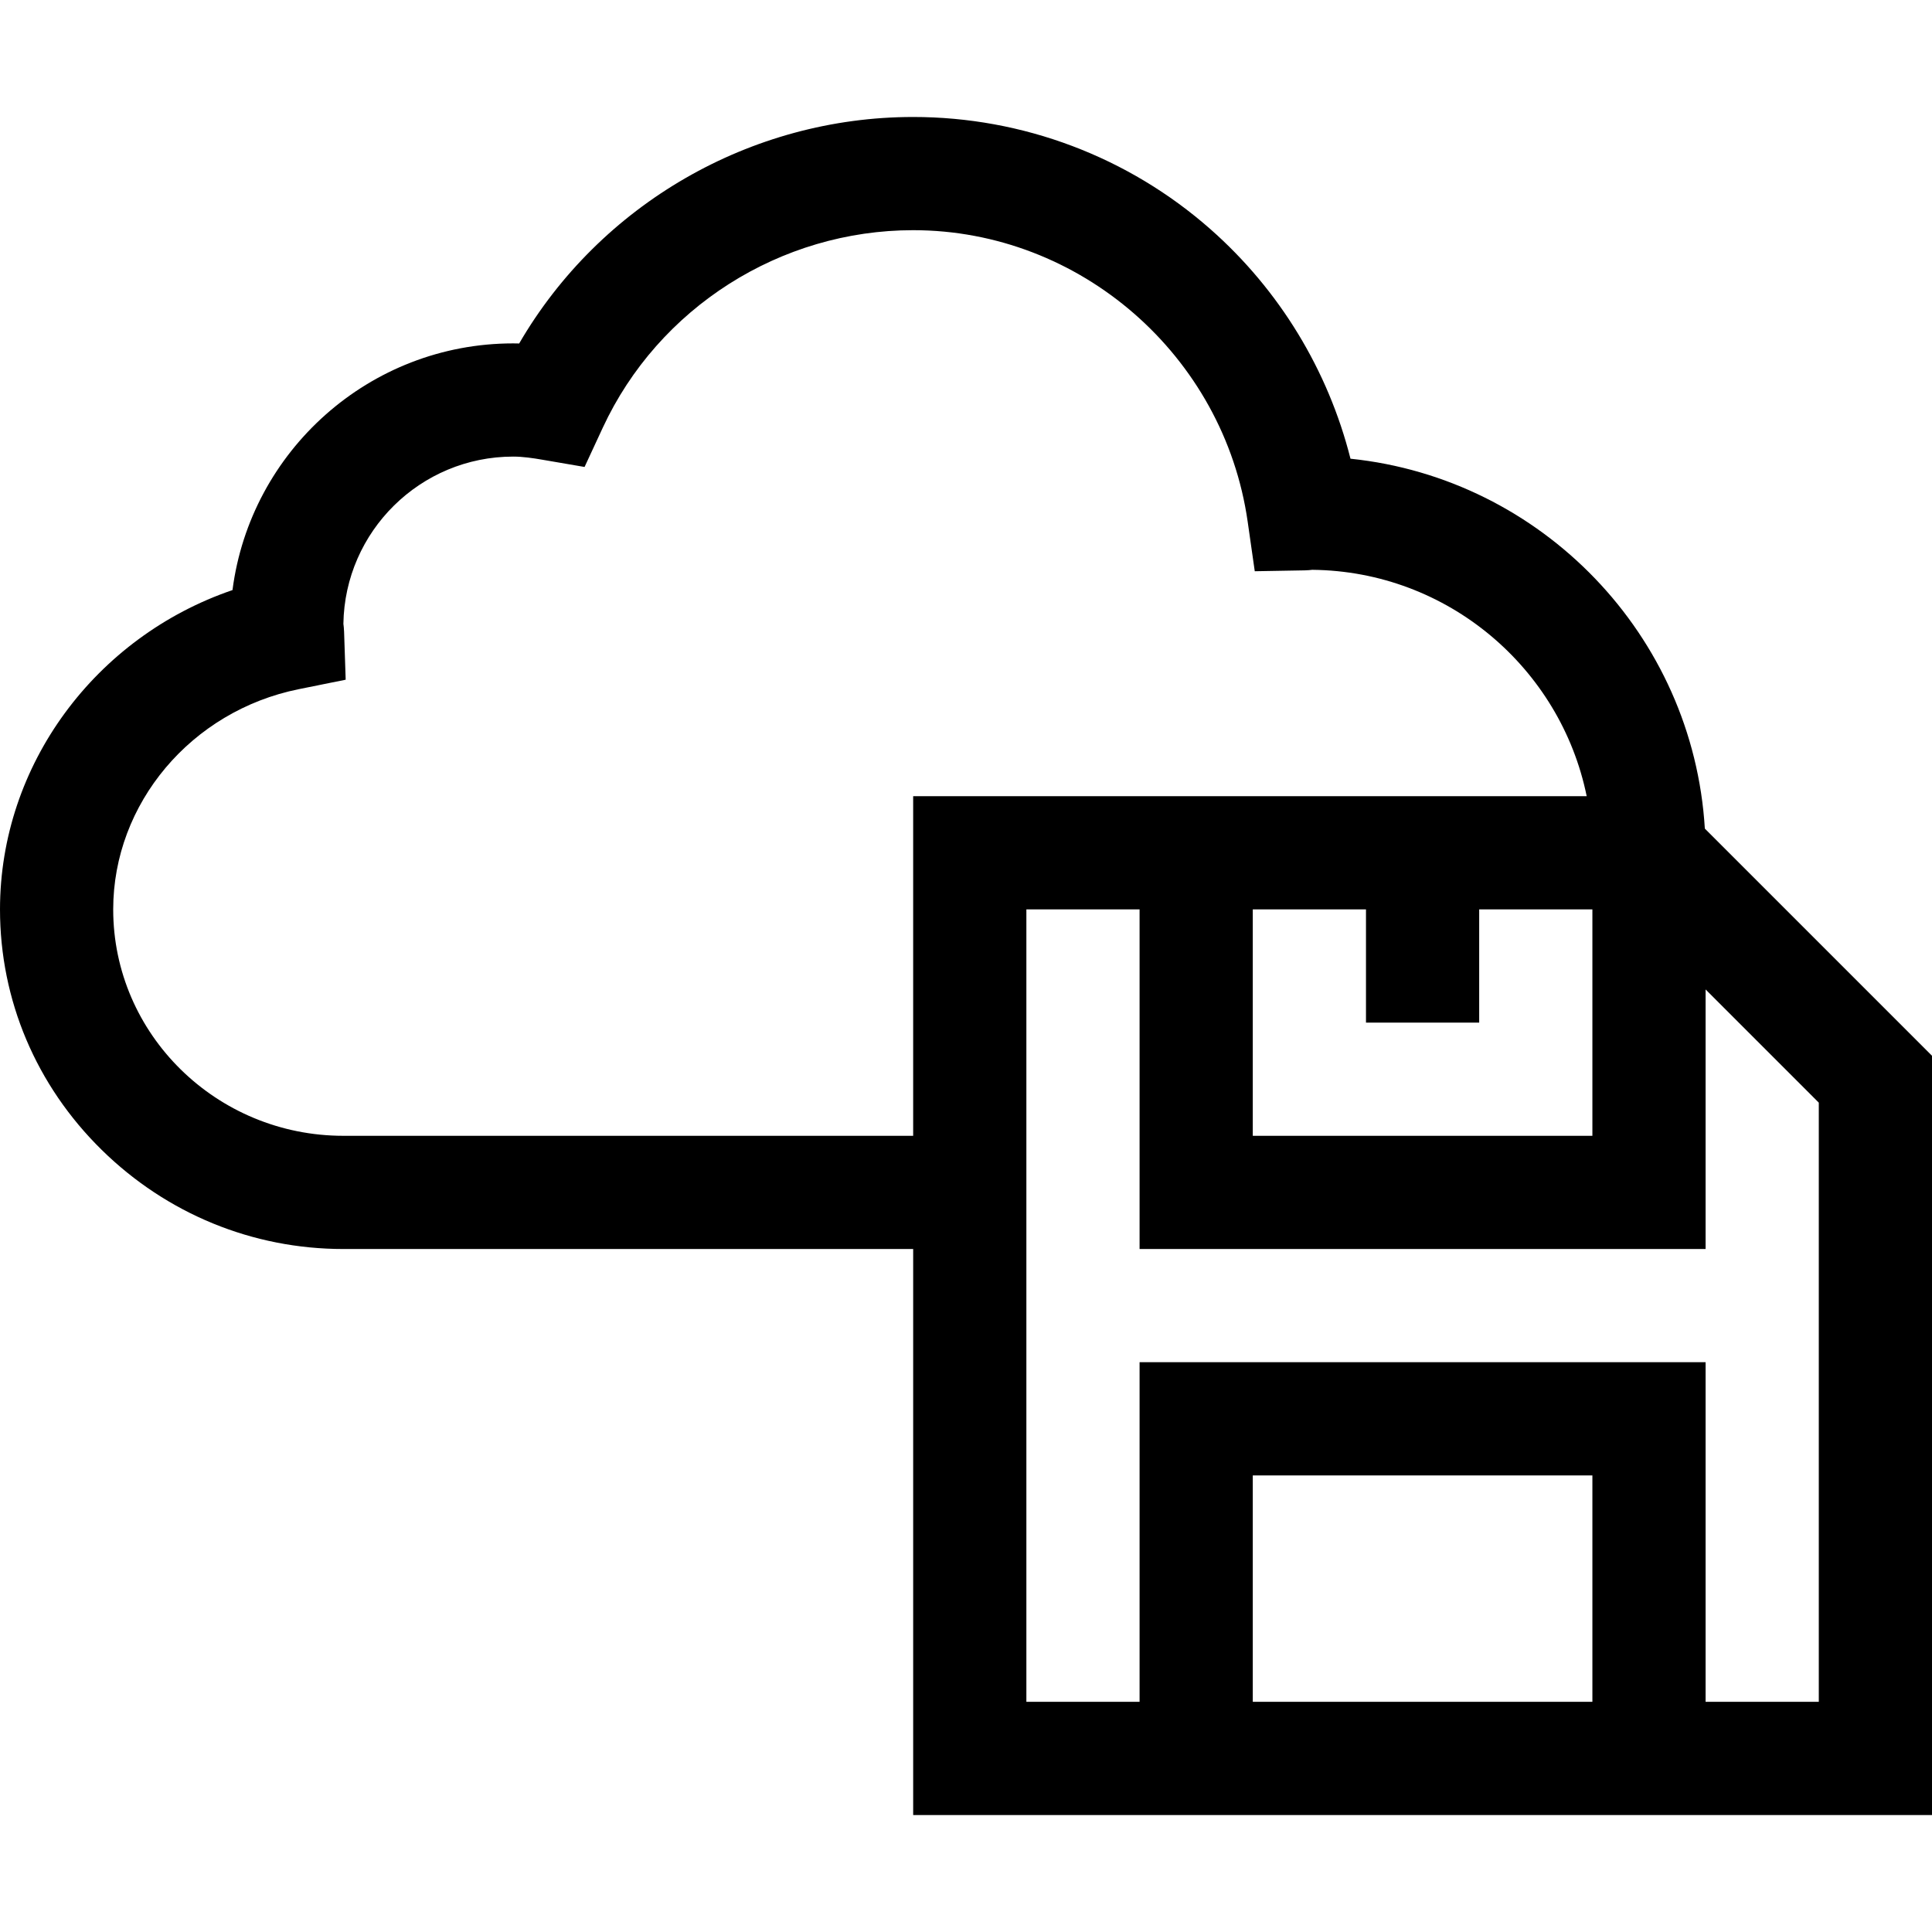
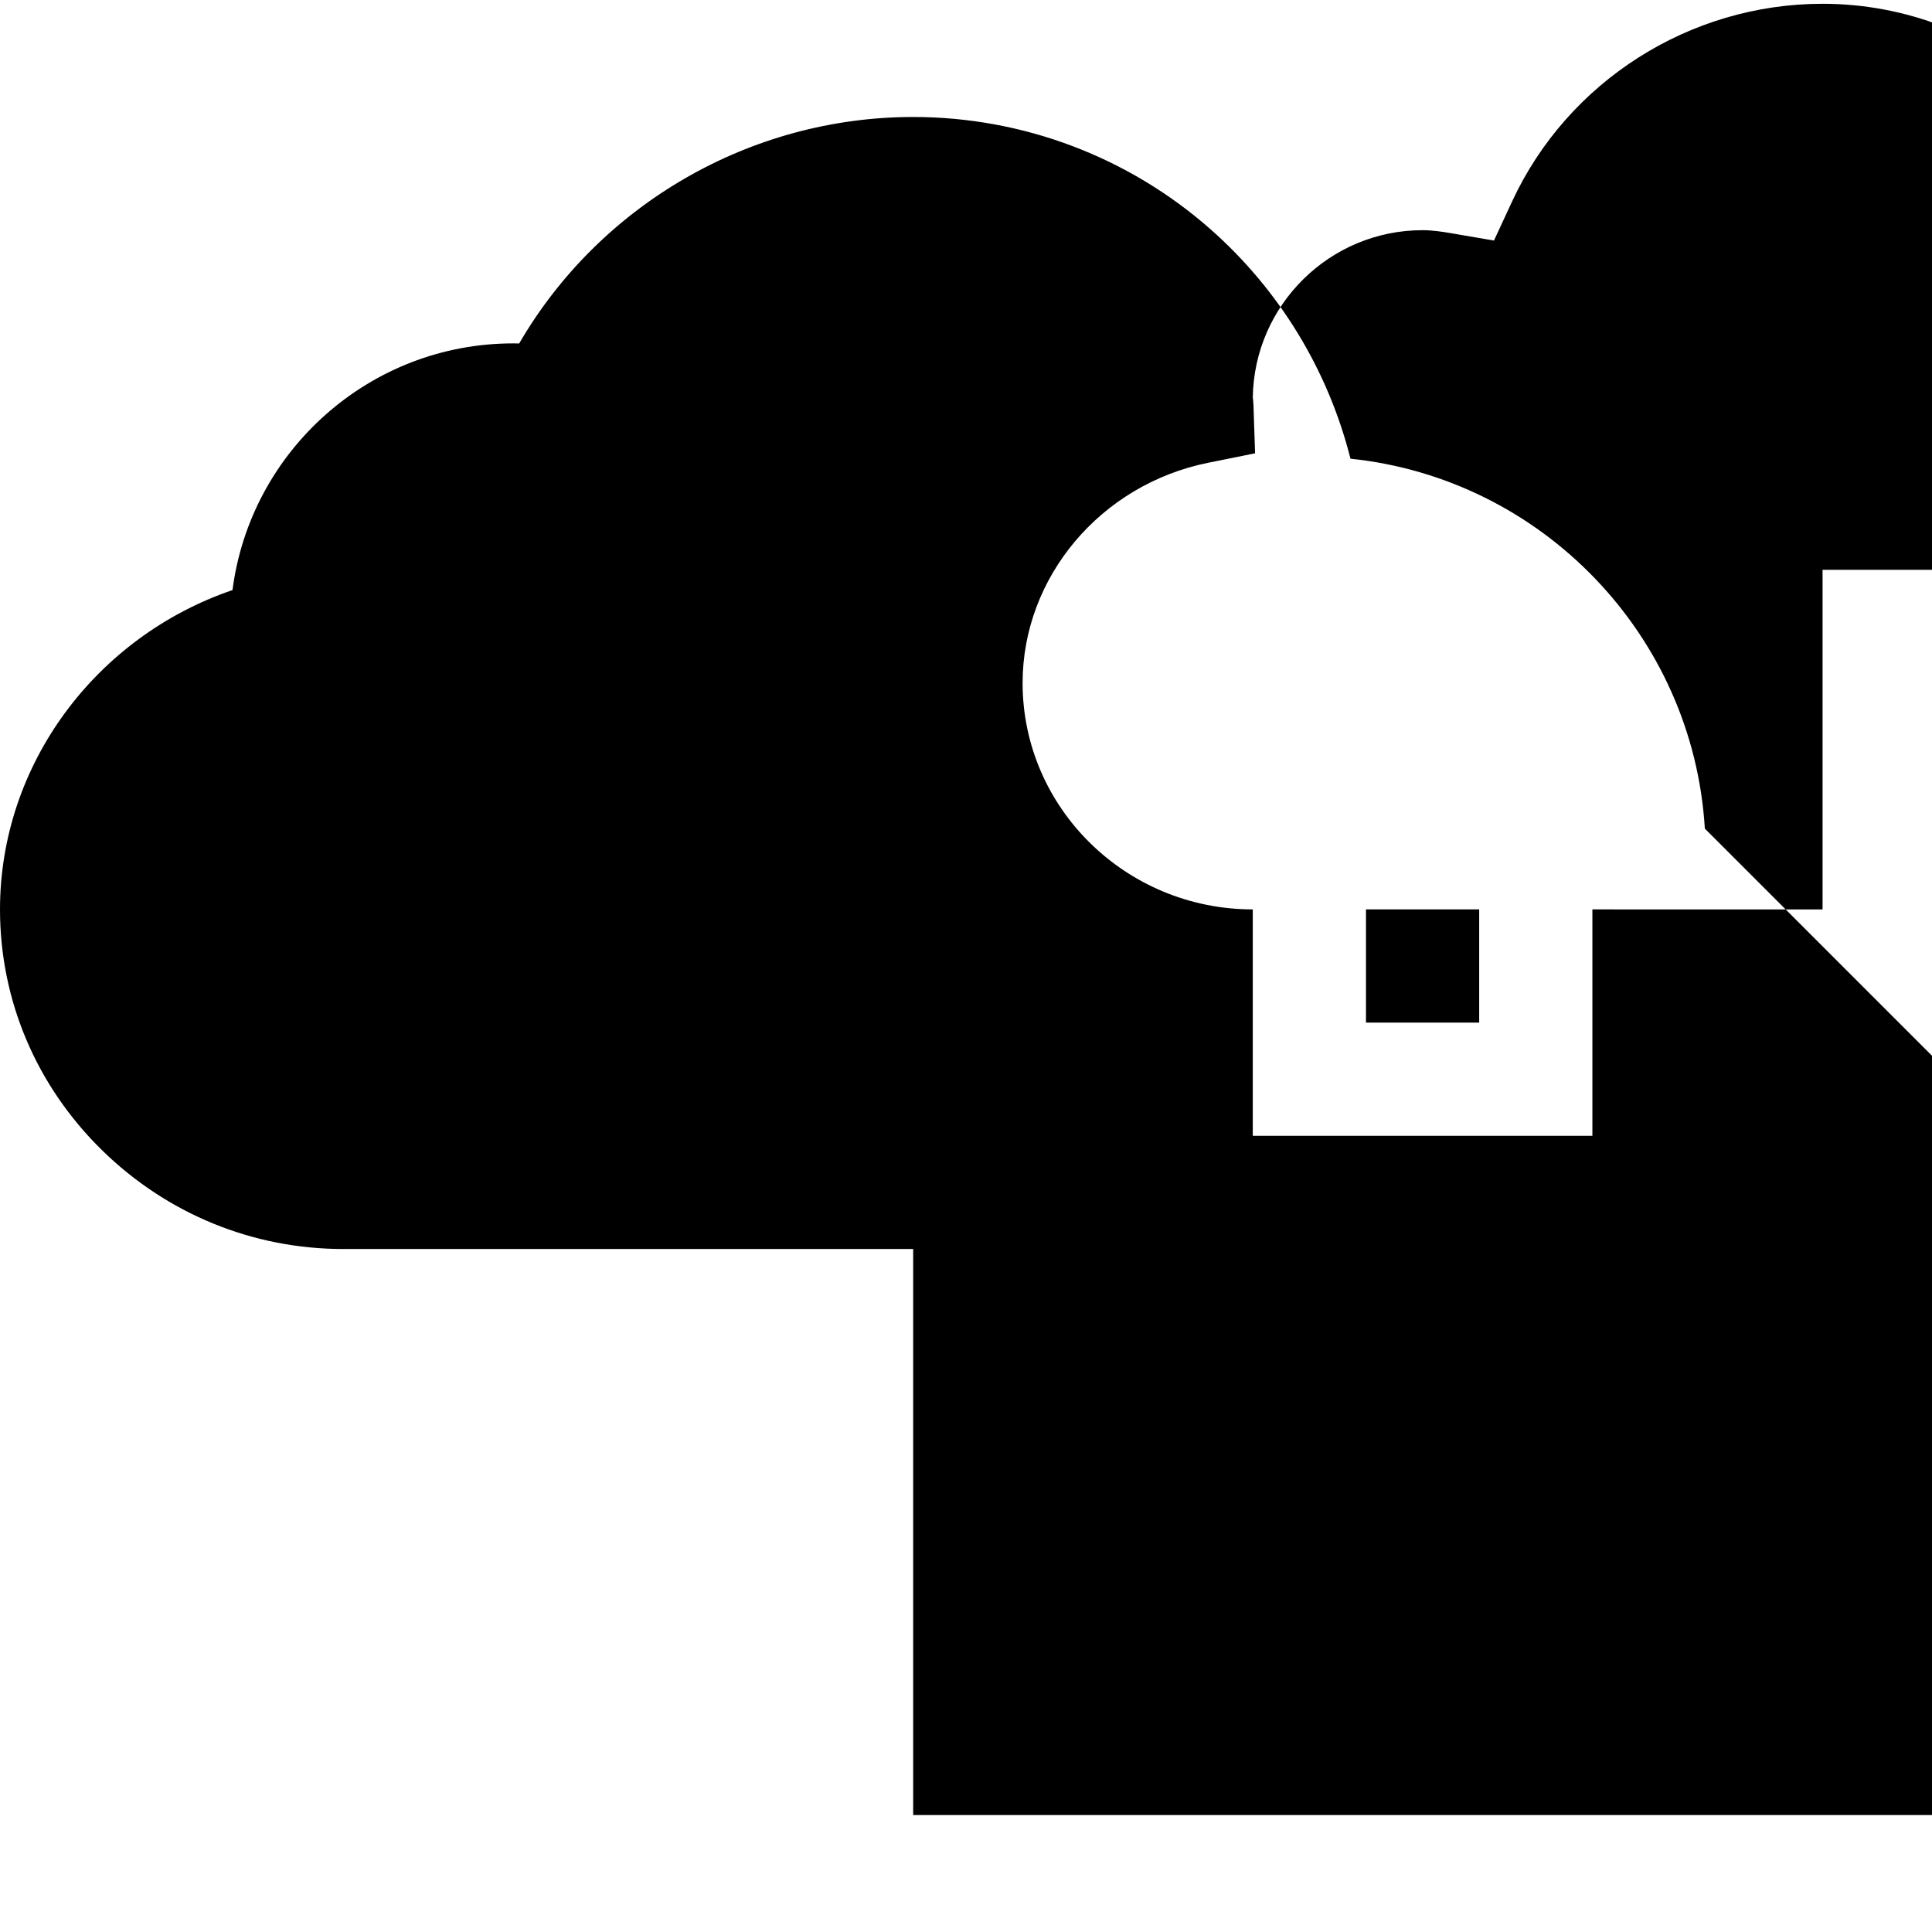
<svg xmlns="http://www.w3.org/2000/svg" height="512pt" viewBox="0 -31 512 512" width="512pt">
-   <path d="m451.801 188.586c-3.109-51.297-43.207-92.773-93.906-98.023-5.93-23.457-18.832-44.715-37.113-60.824-21.758-19.176-49.734-29.738-78.781-29.738-43.16 0-83.039 23.238-104.414 60.023-.523-.016-1.051-.023-1.586-.023-38.094 0-69.645 28.551-74.387 65.375-36.32 12.402-61.613 46.309-61.613 84.625 0 24.031 9.574 46.668 26.957 63.734 17.25 16.938 39.992 26.266 64.043 26.266h151v150h270v-201.215zm-119.801 21.414h30v30h30v-30h30v60h-90zm-241 60c-33.637 0-61-26.914-61-60 0-28.059 20.676-52.602 49.164-58.359l12.445-2.512-.422-12.691c-.031-.859-.113-1.598-.184-2.121.367-24.5 20.41-44.316 44.996-44.316 2.551 0 5.277.406 7.609.809l11.309 1.938 4.828-10.406c14.762-31.797 47.047-52.34 82.254-52.34 44.25 0 82.363 33.219 88.652 77.27l1.875 13.113 13.242-.234c.785-.016 1.469-.078 1.996-.145 35.879.359 65.809 26.043 72.727 59.996h-178.492v90zm331 150h-90v-60h90zm60 0h-30v-90h-150v90h-30v-210h30v90h150v-68.785l30 30zm0 0" />
+   <path d="m451.801 188.586c-3.109-51.297-43.207-92.773-93.906-98.023-5.93-23.457-18.832-44.715-37.113-60.824-21.758-19.176-49.734-29.738-78.781-29.738-43.16 0-83.039 23.238-104.414 60.023-.523-.016-1.051-.023-1.586-.023-38.094 0-69.645 28.551-74.387 65.375-36.32 12.402-61.613 46.309-61.613 84.625 0 24.031 9.574 46.668 26.957 63.734 17.25 16.938 39.992 26.266 64.043 26.266h151v150h270v-201.215zm-119.801 21.414h30v30h30v-30h30v60h-90zc-33.637 0-61-26.914-61-60 0-28.059 20.676-52.602 49.164-58.359l12.445-2.512-.422-12.691c-.031-.859-.113-1.598-.184-2.121.367-24.5 20.41-44.316 44.996-44.316 2.551 0 5.277.406 7.609.809l11.309 1.938 4.828-10.406c14.762-31.797 47.047-52.34 82.254-52.34 44.25 0 82.363 33.219 88.652 77.27l1.875 13.113 13.242-.234c.785-.016 1.469-.078 1.996-.145 35.879.359 65.809 26.043 72.727 59.996h-178.492v90zm331 150h-90v-60h90zm60 0h-30v-90h-150v90h-30v-210h30v90h150v-68.785l30 30zm0 0" />
</svg>